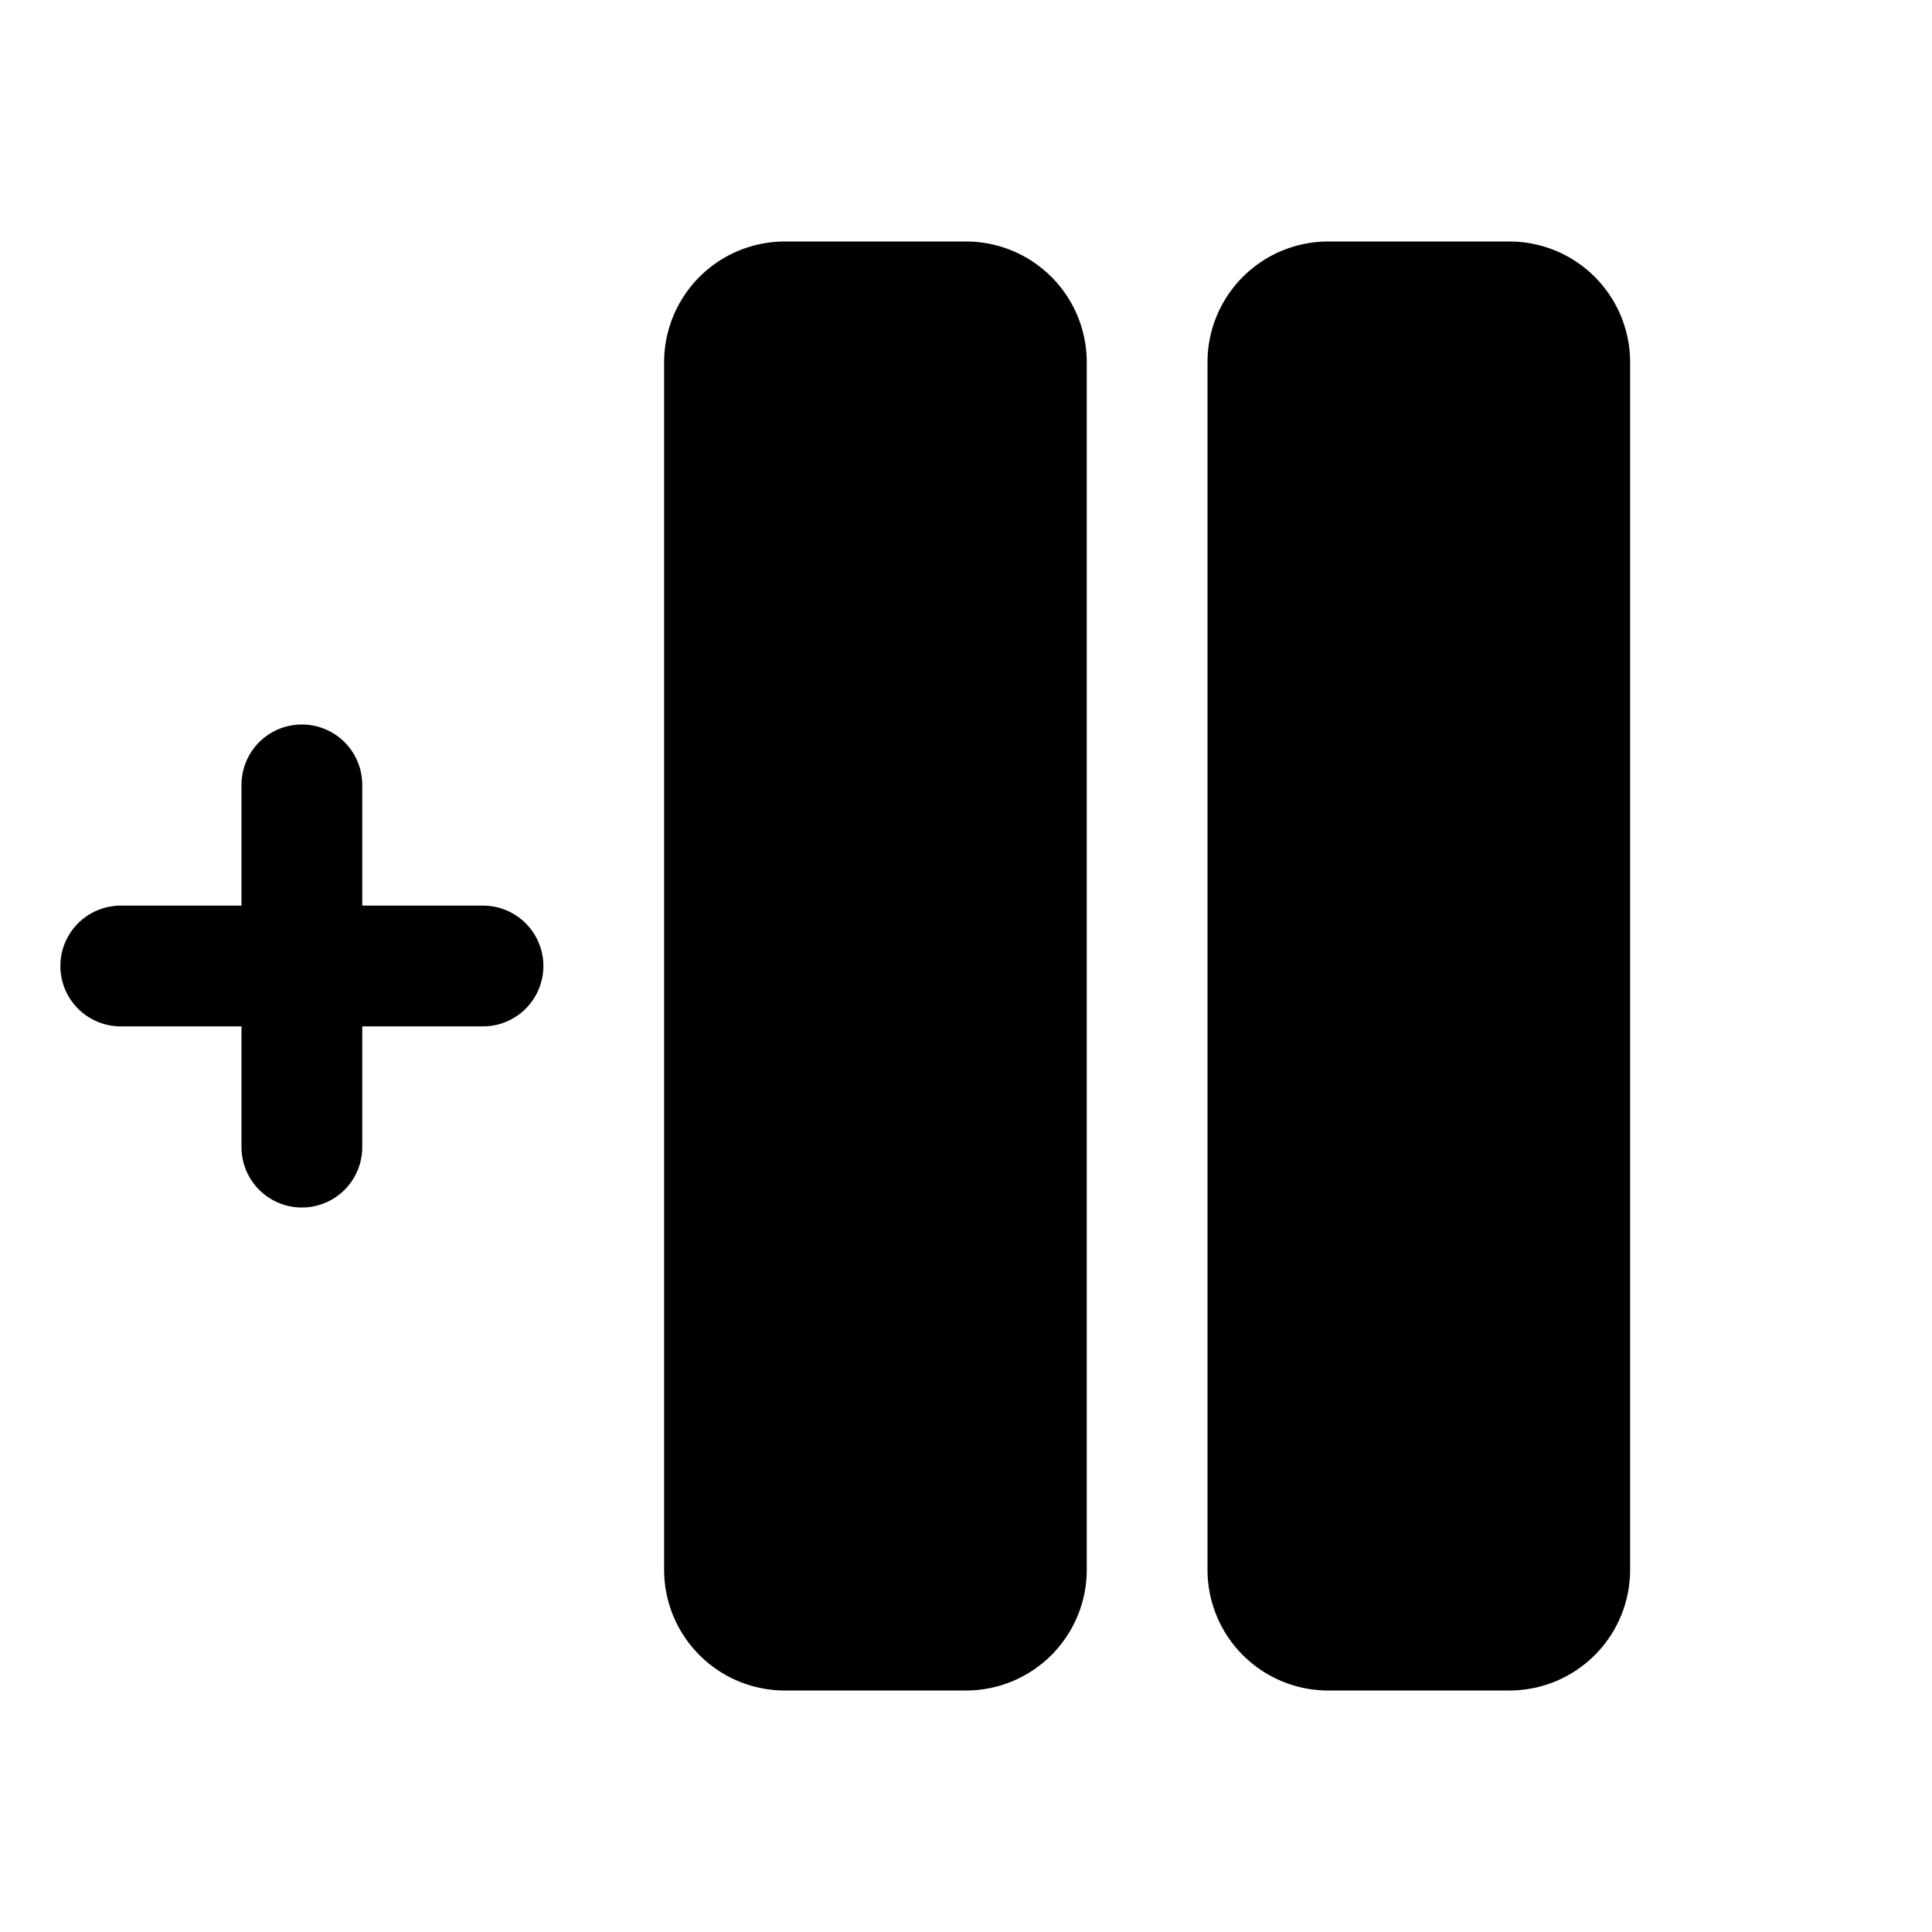
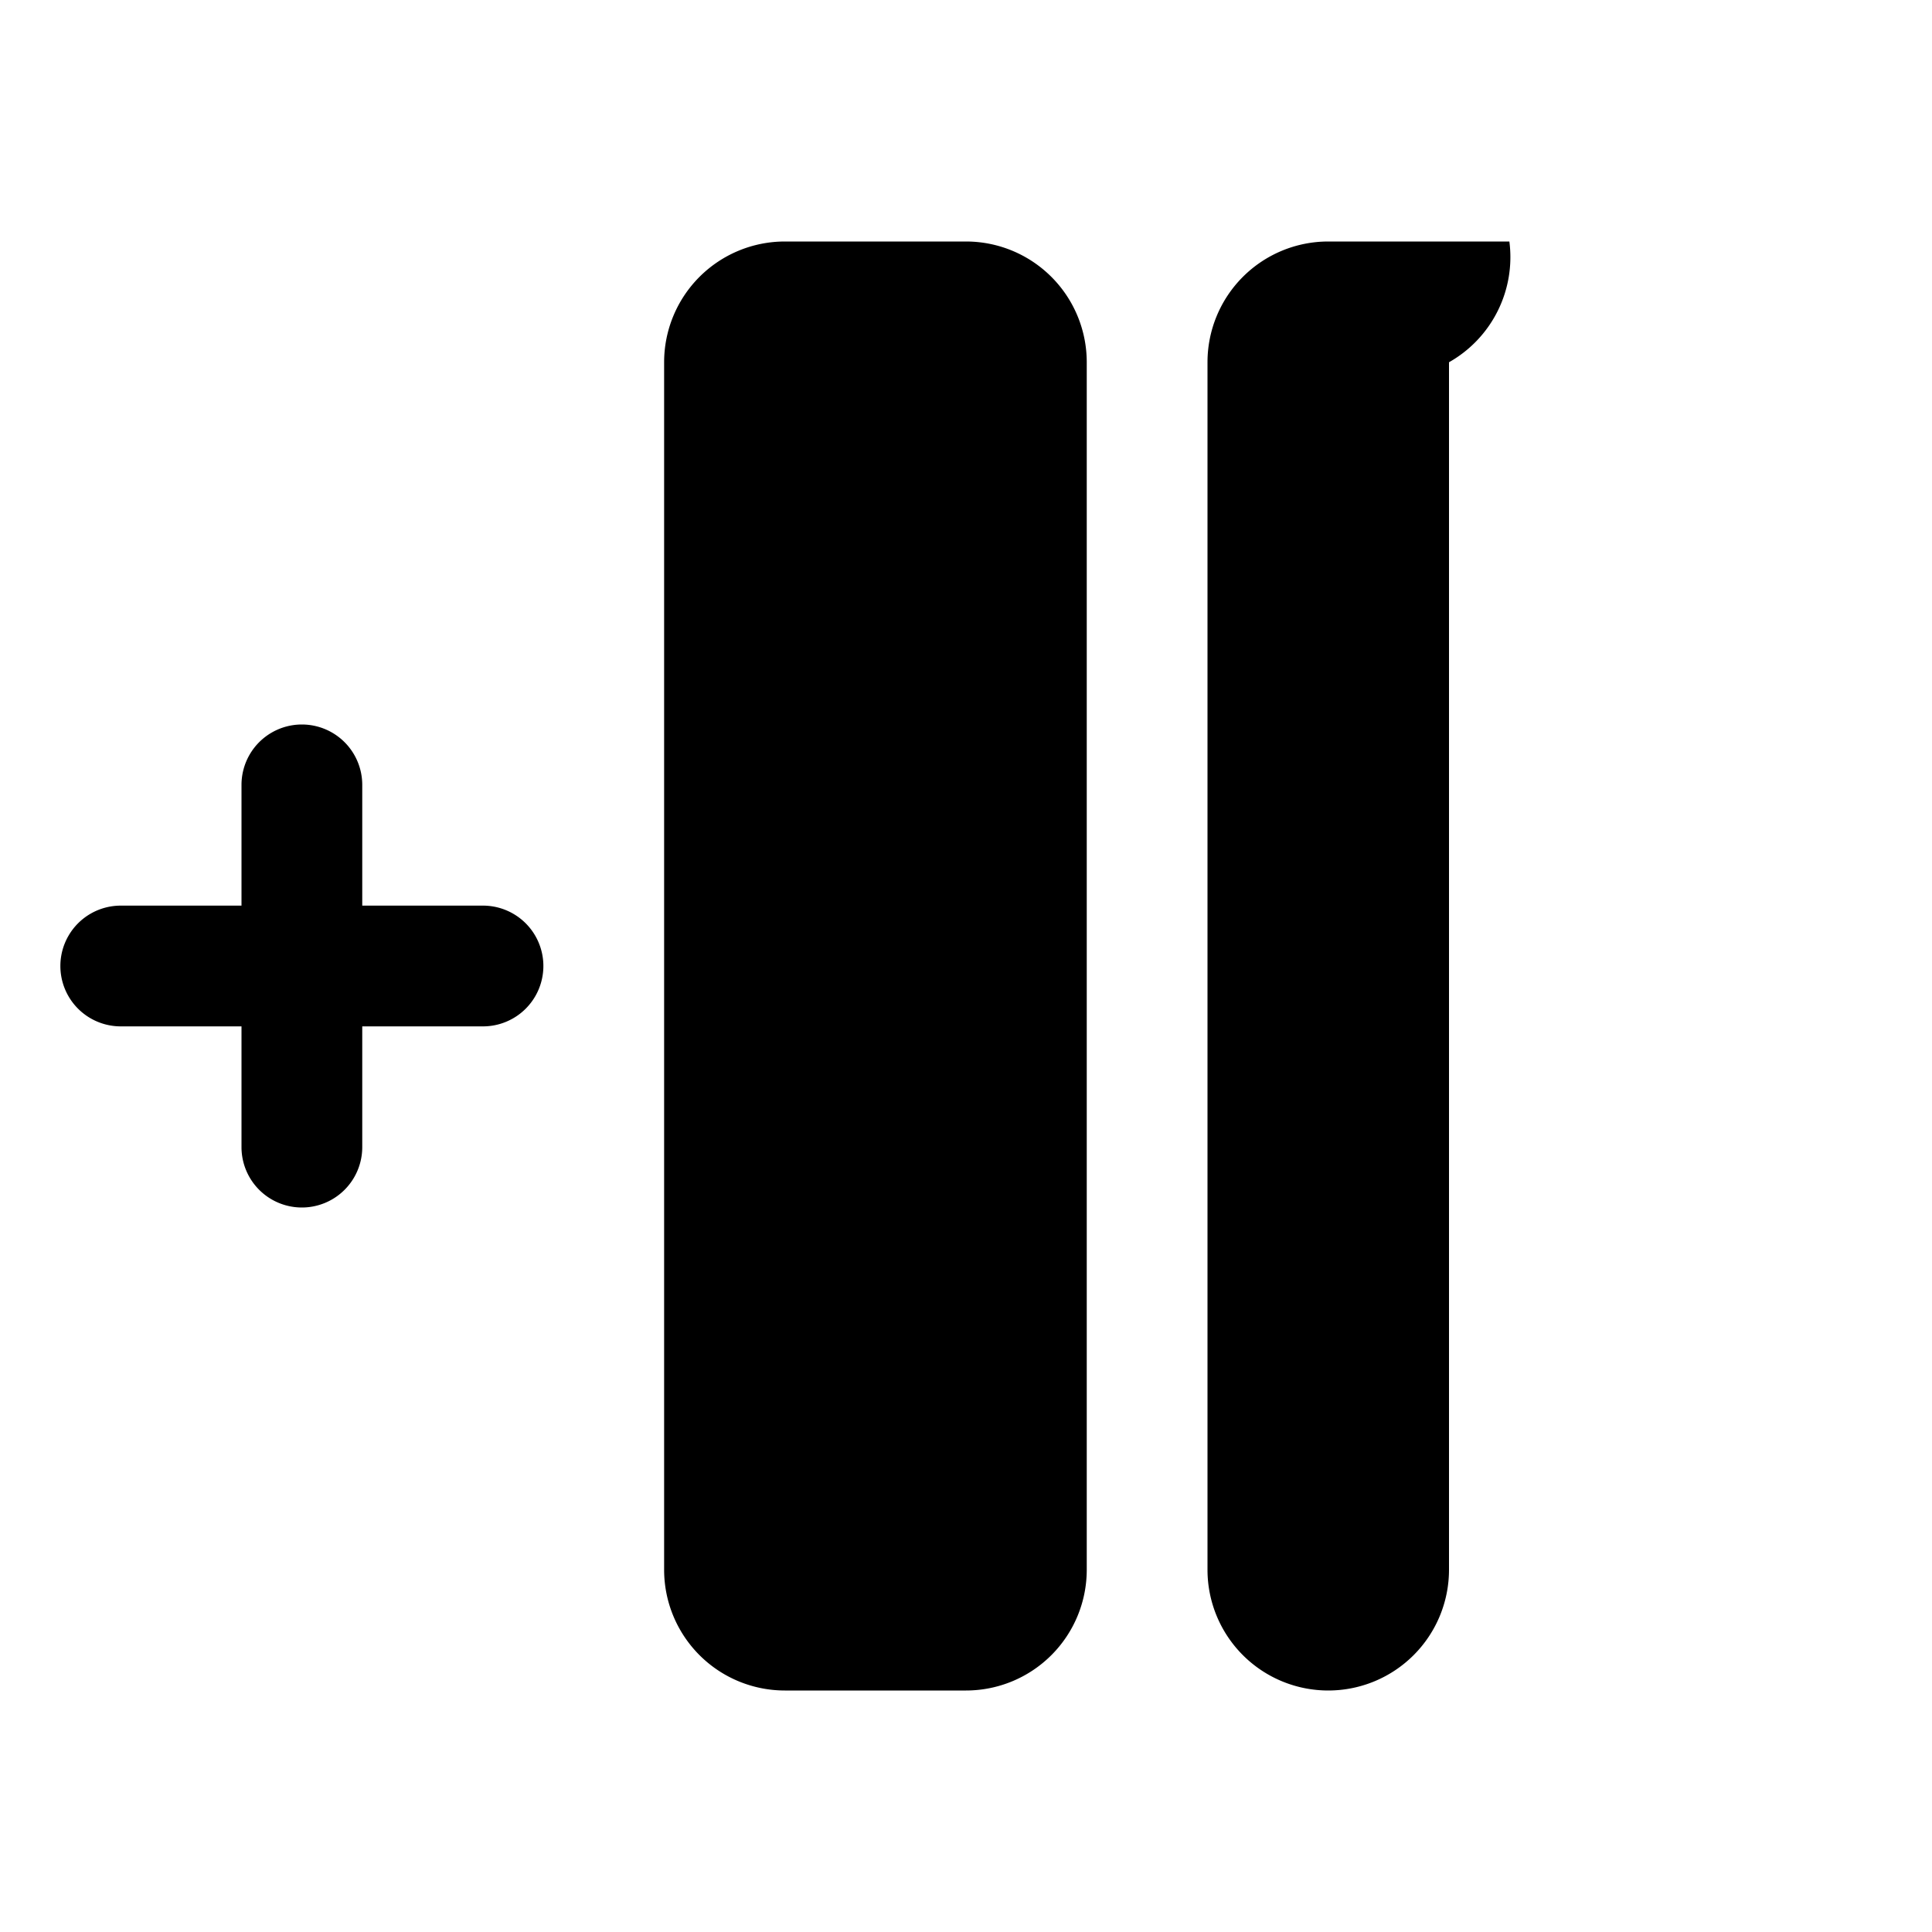
<svg xmlns="http://www.w3.org/2000/svg" viewBox="0 0 256 256">
-   <rect width="256" height="256" fill="none" />
-   <path d="M144,48V208a16,16,0,0,1-16,16H104a16,16,0,0,1-16-16V48a16,16,0,0,1,16-16h24A16,16,0,0,1,144,48Zm56-16H176a16,16,0,0,0-16,16V208a16,16,0,0,0,16,16h24a16,16,0,0,0,16-16V48A16,16,0,0,0,200,32ZM64,120H48V104a8,8,0,0,0-16,0v16H16a8,8,0,0,0,0,16H32v16a8,8,0,0,0,16,0V136H64a8,8,0,0,0,0-16Z" />
+   <path d="M144,48V208a16,16,0,0,1-16,16H104a16,16,0,0,1-16-16V48a16,16,0,0,1,16-16h24A16,16,0,0,1,144,48Zm56-16H176a16,16,0,0,0-16,16V208a16,16,0,0,0,16,16a16,16,0,0,0,16-16V48A16,16,0,0,0,200,32ZM64,120H48V104a8,8,0,0,0-16,0v16H16a8,8,0,0,0,0,16H32v16a8,8,0,0,0,16,0V136H64a8,8,0,0,0,0-16Z" />
</svg>